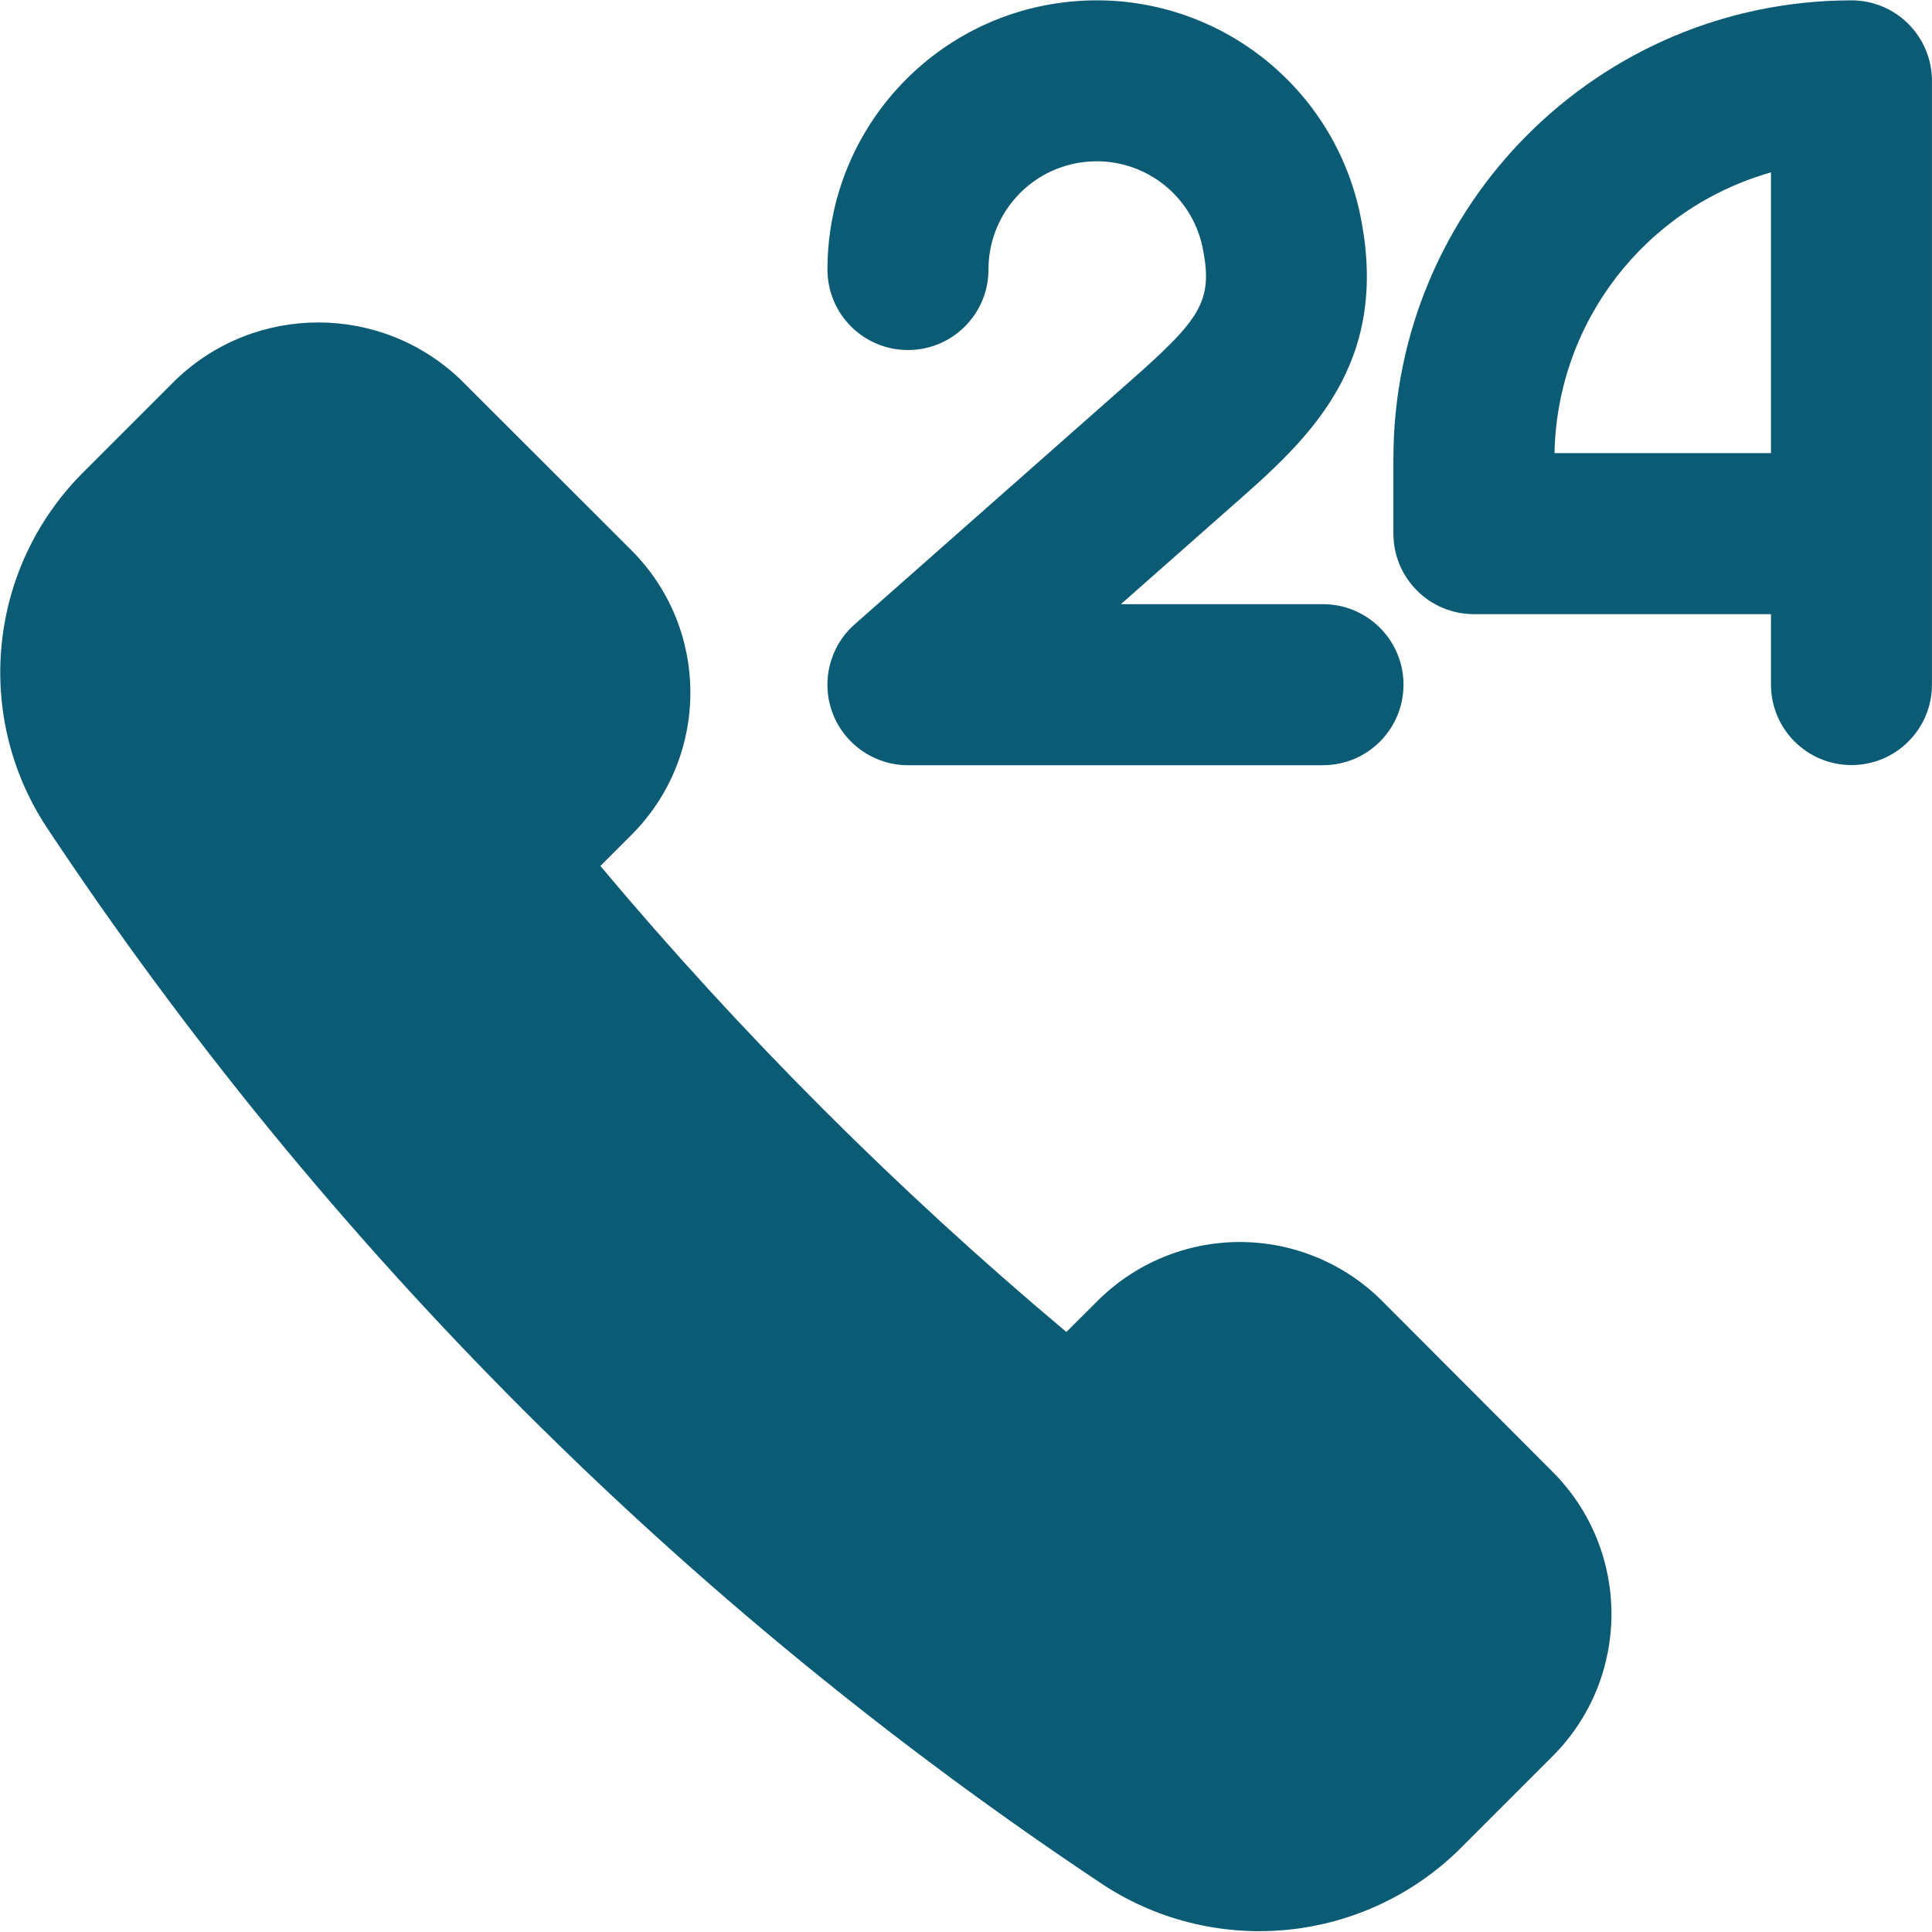
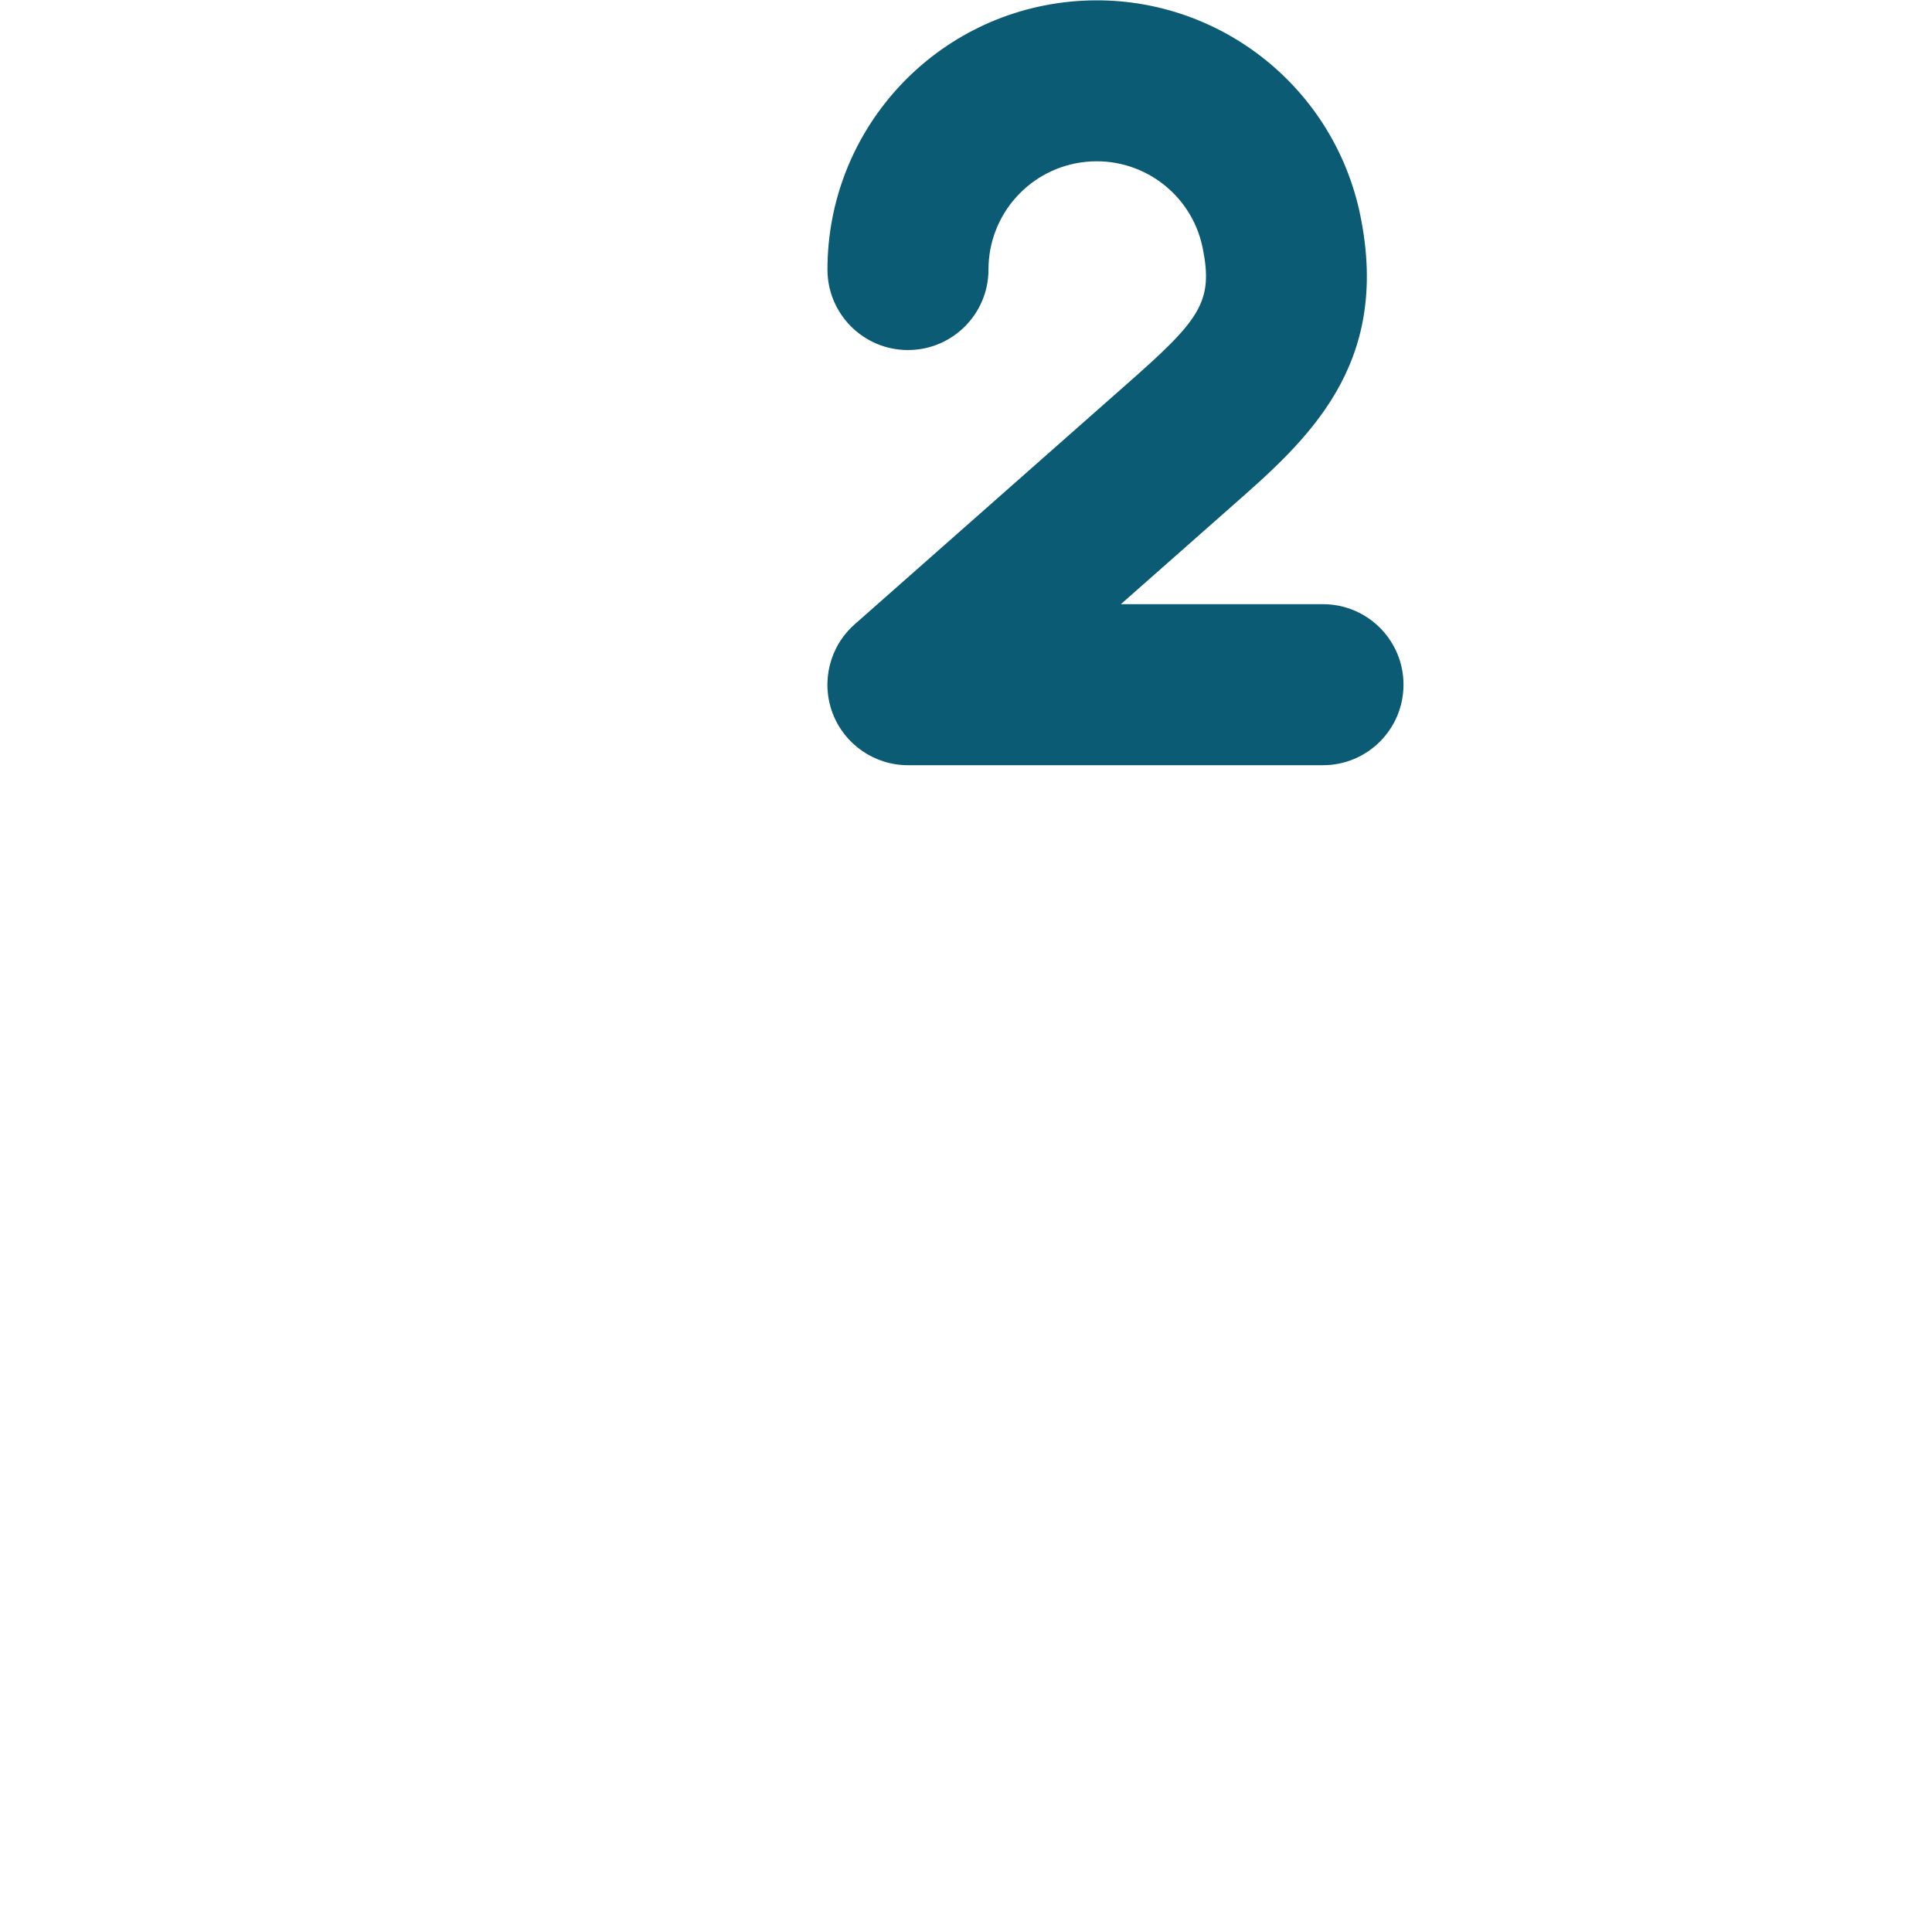
<svg xmlns="http://www.w3.org/2000/svg" width="44" height="44" viewBox="0 0 44 44" fill="none">
-   <path d="M31.477 29.629C30.617 28.769 29.451 28.286 28.235 28.286C27.02 28.286 25.854 28.769 24.994 29.629L24.286 30.335C20.446 27.113 16.895 23.562 13.673 19.722L14.381 19.014C16.17 17.224 16.17 14.323 14.381 12.533L10.489 8.645C8.677 6.91 5.82 6.91 4.008 8.645L1.874 10.779C-0.27 12.938 -0.608 16.304 1.065 18.845C7.41 28.404 15.601 36.597 25.157 42.945C27.707 44.587 31.053 44.25 33.224 42.132L35.358 39.998C37.147 38.209 37.147 35.307 35.358 33.518L31.477 29.629Z" fill="#0B5B74" />
-   <path fill-rule="evenodd" clip-rule="evenodd" d="M31.734 10.434C31.741 4.677 36.409 0.012 42.166 0.008C42.652 0.008 43.119 0.201 43.462 0.545C43.806 0.889 43.999 1.355 43.999 1.841V15.591C43.999 16.604 43.179 17.424 42.166 17.424C41.154 17.424 40.333 16.604 40.333 15.591V13.987H33.568C32.555 13.987 31.734 13.166 31.734 12.154V10.434ZM35.403 10.32H40.333V3.926C37.462 4.741 35.461 7.336 35.403 10.32Z" fill="#0B5B74" />
  <path d="M20.678 7.972C21.691 7.972 22.512 7.151 22.512 6.139C22.511 4.873 23.469 3.813 24.728 3.686C25.987 3.558 27.138 4.405 27.39 5.646C27.639 6.881 27.331 7.281 25.645 8.762L19.465 14.218C18.892 14.723 18.693 15.529 18.962 16.242C19.232 16.955 19.916 17.427 20.678 17.427H30.131C31.143 17.427 31.964 16.606 31.964 15.593C31.964 14.581 31.143 13.76 30.131 13.76H25.527L28.067 11.518C29.761 10.029 31.678 8.339 30.983 4.918C30.356 1.832 27.493 -0.277 24.36 0.039C21.227 0.355 18.843 2.993 18.845 6.142C18.847 7.154 19.667 7.972 20.678 7.972Z" fill="#0B5B74" />
</svg>